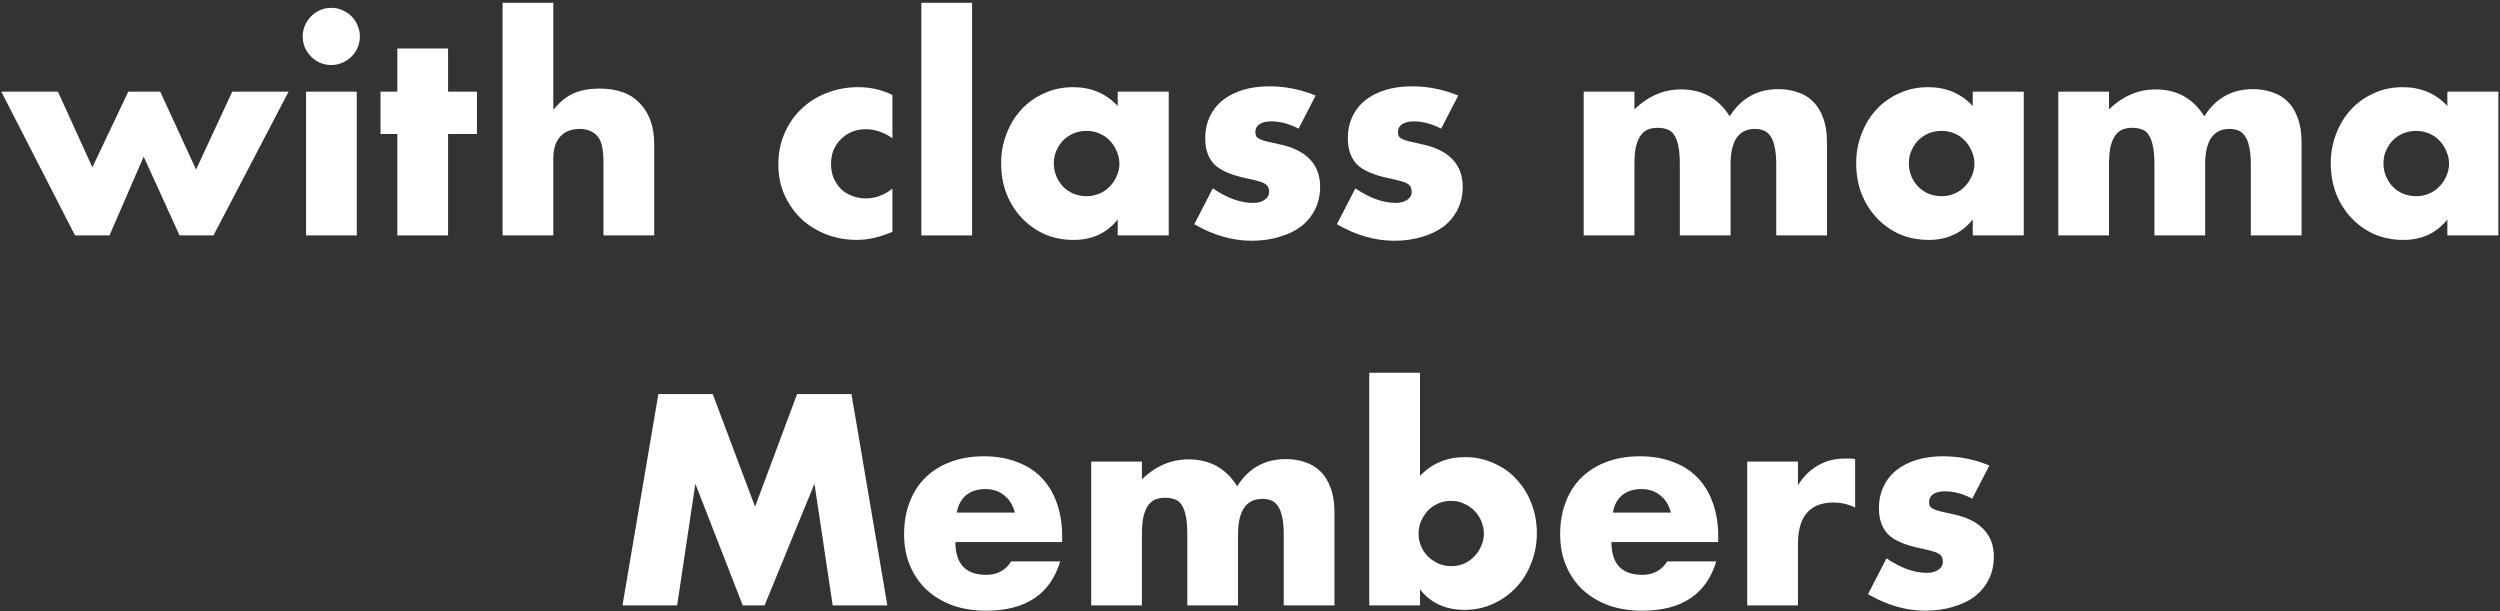
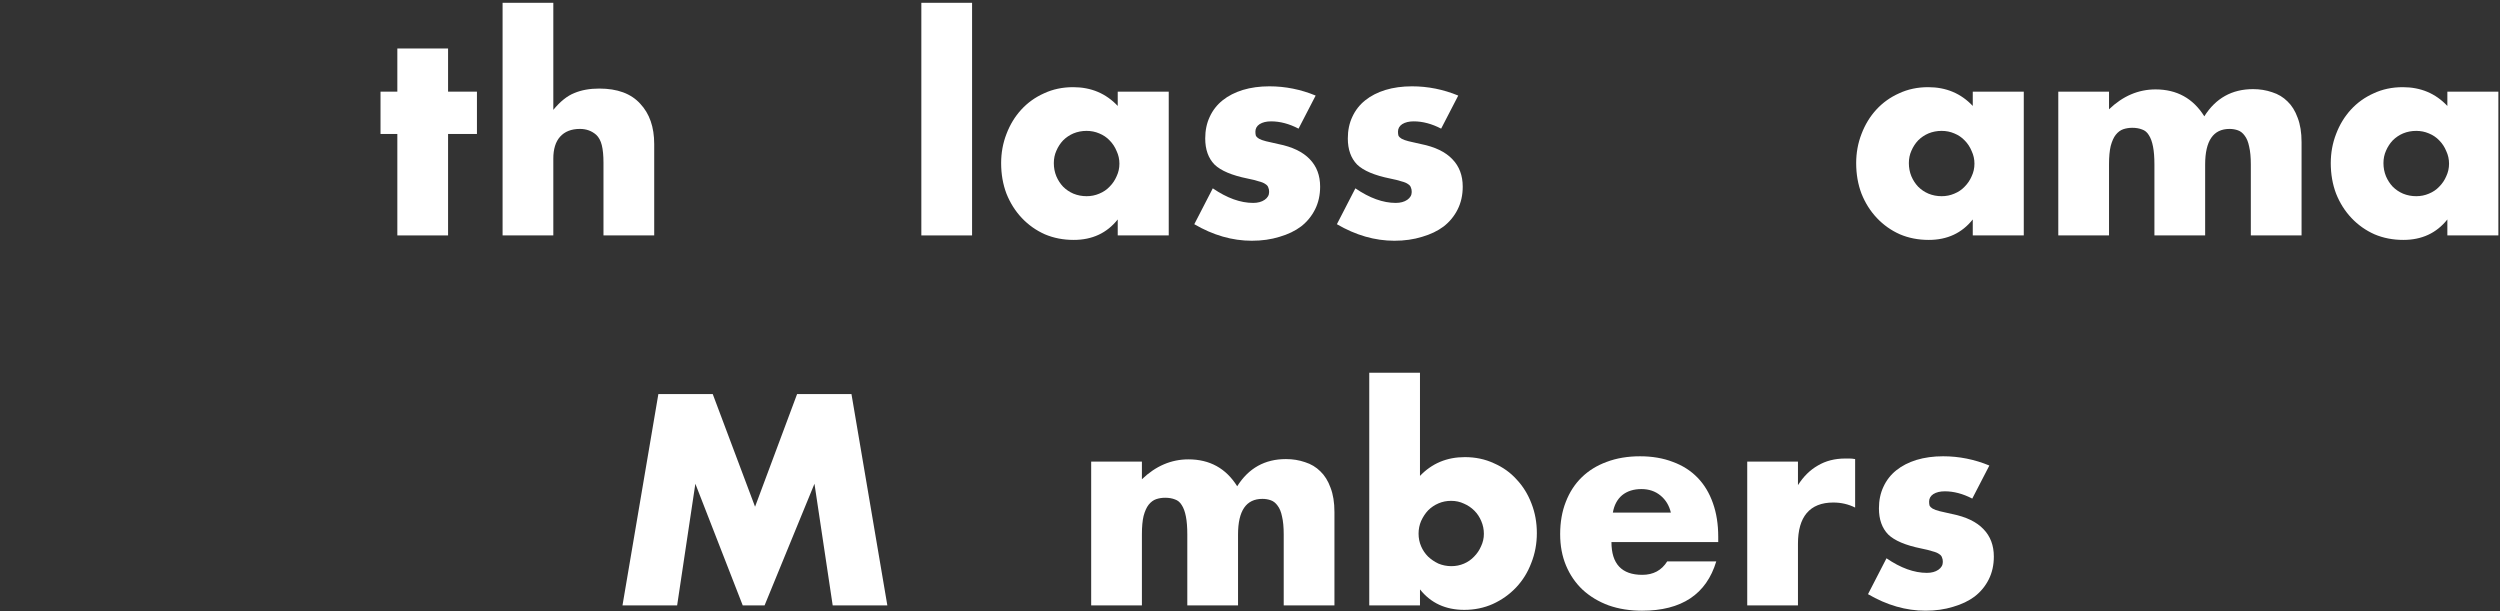
<svg xmlns="http://www.w3.org/2000/svg" fill="none" height="109" viewBox="0 0 446 109" width="446">
  <rect x="0" y="0" width="446" height="109" fill="#333333" stroke="none" />
  <g fill="#fff">
    <path d="m351.851 88.95c-1.667-.867-3.3-1.3-4.9-1.3-.833 0-1.517.167-2.05.5-.5.333-.75.783-.75 1.35 0 .3.033.55.1.75.1.167.283.333.55.5.3.167.717.317 1.25.45.567.133 1.3.3 2.2.5 2.5.5 4.367 1.4 5.6 2.7 1.233 1.267 1.85 2.9 1.85 4.9 0 1.5-.3 2.85-.9 4.05s-1.433 2.217-2.5 3.05c-1.067.8-2.35 1.417-3.85 1.85-1.5.467-3.15.7-4.95.7-3.467 0-6.883-.983-10.25-2.95l3.3-6.4c2.533 1.734 4.933 2.6 7.2 2.6.833 0 1.517-.183 2.05-.55.533-.366.8-.833.8-1.4 0-.333-.05-.6-.15-.8-.067-.233-.233-.433-.5-.6-.267-.2-.667-.367-1.2-.5-.5-.167-1.167-.333-2-.5-2.8-.567-4.767-1.4-5.9-2.5-1.1-1.133-1.65-2.683-1.65-4.65 0-1.433.267-2.717.8-3.85.533-1.167 1.3-2.15 2.3-2.95s2.2-1.417 3.6-1.85c1.433-.433 3.017-.65 4.75-.65 2.833 0 5.583.55 8.25 1.65z" />
    <path d="m311.706 82.35h9.05v4.2c.967-1.533 2.15-2.7 3.55-3.5 1.4-.833 3.033-1.25 4.9-1.25h.75c.3 0 .633.033 1 .1v8.65c-1.2-.6-2.5-.9-3.9-.9-2.1 0-3.683.633-4.75 1.9-1.033 1.233-1.55 3.05-1.55 5.45v11h-9.05z" />
    <path d="m298.083 91.45c-.3-1.267-.917-2.283-1.85-3.05s-2.067-1.15-3.4-1.15c-1.4 0-2.55.367-3.45 1.1-.867.733-1.417 1.767-1.65 3.1zm-10.6 5.25c0 3.9 1.833 5.85 5.5 5.85 1.967 0 3.45-.8 4.45-2.4h8.75c-1.767 5.867-6.183 8.8-13.25 8.8-2.167 0-4.15-.316-5.95-.95-1.8-.666-3.35-1.6-4.65-2.8-1.267-1.2-2.25-2.633-2.95-4.3-.7-1.666-1.05-3.533-1.05-5.6 0-2.133.333-4.05 1-5.75.667-1.733 1.617-3.2 2.85-4.4s2.717-2.117 4.45-2.75c1.767-.667 3.75-1 5.95-1 2.167 0 4.117.333 5.85 1 1.733.633 3.2 1.567 4.4 2.8s2.117 2.75 2.75 4.55c.633 1.767.95 3.767.95 6v.95z" />
    <path d="m264.724 95.25c0-.8-.15-1.55-.45-2.25-.3-.733-.716-1.367-1.25-1.9-.533-.533-1.15-.95-1.85-1.25-.7-.333-1.466-.5-2.3-.5-.8 0-1.55.15-2.25.45s-1.316.717-1.85 1.25c-.5.533-.916 1.167-1.25 1.9-.3.7-.45 1.45-.45 2.25s.15 1.55.45 2.25.717 1.317 1.25 1.85c.534.5 1.15.917 1.85 1.25.734.3 1.5.45 2.3.45s1.55-.15 2.25-.45 1.3-.717 1.8-1.25c.534-.533.95-1.15 1.25-1.85.334-.7.5-1.433.5-2.2zm-11.4-28.75v18.4c2.134-2.233 4.8-3.35 8-3.35 1.9 0 3.634.367 5.2 1.1 1.6.7 2.95 1.667 4.05 2.9 1.134 1.2 2.017 2.633 2.65 4.3.634 1.633.95 3.383.95 5.25 0 1.9-.333 3.683-1 5.35-.633 1.667-1.533 3.117-2.7 4.35-1.166 1.233-2.55 2.217-4.15 2.95-1.566.7-3.266 1.05-5.1 1.05-3.333 0-5.966-1.217-7.9-3.65v2.85h-9.05v-41.5z" />
    <path d="m194.666 82.35h9.05v3.15c2.466-2.367 5.233-3.55 8.3-3.55 3.8 0 6.7 1.6 8.7 4.8 2.033-3.233 4.933-4.85 8.7-4.85 1.2 0 2.333.183 3.4.55 1.066.333 1.983.883 2.75 1.65.766.733 1.366 1.7 1.8 2.9.466 1.2.7 2.65.7 4.35v16.65h-9.05v-12.65c0-1.3-.1-2.367-.3-3.2-.167-.833-.434-1.483-.8-1.95-.334-.467-.734-.783-1.2-.95-.467-.167-.967-.25-1.5-.25-2.9 0-4.35 2.117-4.35 6.35v12.65h-9.05v-12.65c0-1.3-.084-2.367-.25-3.2-.167-.867-.417-1.55-.75-2.05-.3-.5-.7-.833-1.2-1-.5-.2-1.084-.3-1.75-.3-.567 0-1.1.083-1.6.25s-.95.5-1.35 1c-.367.467-.667 1.133-.9 2-.2.833-.3 1.933-.3 3.3v12.65h-9.05z" />
-     <path d="m181.042 91.45c-.3-1.267-.916-2.283-1.85-3.05-.933-.767-2.066-1.15-3.4-1.15-1.4 0-2.55.367-3.45 1.1-.866.733-1.416 1.767-1.65 3.1zm-10.6 5.25c0 3.9 1.834 5.85 5.5 5.85 1.967 0 3.45-.8 4.45-2.4h8.75c-1.766 5.867-6.183 8.8-13.25 8.8-2.166 0-4.15-.316-5.95-.95-1.8-.666-3.35-1.6-4.65-2.8-1.266-1.2-2.25-2.633-2.95-4.3-.7-1.666-1.05-3.533-1.05-5.6 0-2.133.334-4.05 1-5.75.667-1.733 1.617-3.2 2.85-4.4 1.234-1.2 2.717-2.117 4.45-2.75 1.767-.667 3.75-1 5.95-1 2.167 0 4.117.333 5.85 1 1.734.633 3.2 1.567 4.4 2.8s2.117 2.75 2.75 4.55c.634 1.767.95 3.767.95 6v.95z" />
    <path d="m111.052 108 6.4-37.7h9.7l7.55 20.1 7.5-20.1h9.7l6.4 37.7h-9.75l-3.25-21.7-8.9 21.7h-3.9l-8.45-21.7-3.25 21.7z" />
    <path d="m425.209 29.1c0 .833.15 1.617.45 2.35.3.7.7 1.317 1.2 1.85.533.533 1.15.95 1.85 1.25.733.3 1.516.45 2.35.45.8 0 1.55-.15 2.25-.45.733-.3 1.35-.717 1.85-1.25.533-.533.95-1.15 1.25-1.85.333-.7.5-1.45.5-2.25s-.167-1.55-.5-2.25c-.3-.733-.717-1.367-1.25-1.9-.5-.533-1.117-.95-1.85-1.25-.7-.3-1.45-.45-2.25-.45-.834 0-1.617.15-2.35.45-.7.3-1.317.717-1.85 1.25-.5.533-.9 1.15-1.2 1.85-.3.667-.45 1.4-.45 2.2zm11.4-12.75h9.1v25.65h-9.1v-2.85c-1.934 2.433-4.55 3.65-7.85 3.65-1.867 0-3.584-.333-5.15-1-1.567-.7-2.934-1.667-4.1-2.9-1.167-1.233-2.084-2.683-2.75-4.35-.634-1.667-.95-3.483-.95-5.45 0-1.833.316-3.567.95-5.2.633-1.667 1.516-3.117 2.65-4.35 1.133-1.233 2.483-2.2 4.05-2.9 1.566-.733 3.3-1.1 5.2-1.1 3.2 0 5.85 1.117 7.95 3.35z" />
    <path d="m367.199 16.35h9.05v3.15c2.467-2.367 5.234-3.55 8.3-3.55 3.8 0 6.7 1.6 8.7 4.8 2.034-3.233 4.934-4.85 8.7-4.85 1.2 0 2.334.183 3.4.55 1.067.333 1.984.883 2.75 1.65.767.733 1.367 1.7 1.8 2.9.467 1.2.7 2.65.7 4.35v16.65h-9.05v-12.65c0-1.3-.1-2.367-.3-3.2-.166-.833-.433-1.483-.8-1.95-.333-.467-.733-.783-1.2-.95-.466-.167-.966-.25-1.5-.25-2.9 0-4.35 2.117-4.35 6.35v12.65h-9.05v-12.65c0-1.3-.083-2.367-.25-3.2-.166-.867-.416-1.55-.75-2.05-.3-.5-.7-.833-1.2-1-.5-.2-1.083-.3-1.75-.3-.566 0-1.1.083-1.6.25s-.95.5-1.35 1c-.366.467-.666 1.133-.9 2-.2.833-.3 1.933-.3 3.3v12.65h-9.05z" />
    <path d="m340.541 29.1c0 .833.15 1.617.45 2.35.3.7.7 1.317 1.2 1.85.533.533 1.15.95 1.85 1.25.733.3 1.516.45 2.35.45.8 0 1.55-.15 2.25-.45.733-.3 1.35-.717 1.85-1.25.533-.533.95-1.15 1.25-1.85.333-.7.5-1.45.5-2.25s-.167-1.55-.5-2.25c-.3-.733-.717-1.367-1.25-1.9-.5-.533-1.117-.95-1.85-1.25-.7-.3-1.45-.45-2.25-.45-.834 0-1.617.15-2.35.45-.7.3-1.317.717-1.85 1.25-.5.533-.9 1.15-1.2 1.85-.3.667-.45 1.4-.45 2.2zm11.4-12.75h9.1v25.65h-9.1v-2.85c-1.934 2.433-4.55 3.65-7.85 3.65-1.867 0-3.584-.333-5.15-1-1.567-.7-2.934-1.667-4.1-2.9-1.167-1.233-2.084-2.683-2.75-4.35-.634-1.667-.95-3.483-.95-5.45 0-1.833.316-3.567.95-5.2.633-1.667 1.516-3.117 2.65-4.35 1.133-1.233 2.483-2.2 4.05-2.9 1.566-.733 3.3-1.1 5.2-1.1 3.2 0 5.85 1.117 7.95 3.35z" />
-     <path d="m282.531 16.35h9.05v3.15c2.467-2.367 5.234-3.55 8.3-3.55 3.8 0 6.7 1.6 8.7 4.8 2.034-3.233 4.934-4.85 8.7-4.85 1.2 0 2.334.183 3.4.55 1.067.333 1.984.883 2.75 1.65.767.733 1.367 1.7 1.8 2.9.467 1.2.7 2.65.7 4.35v16.65h-9.05v-12.65c0-1.3-.1-2.367-.3-3.2-.166-.833-.433-1.483-.8-1.95-.333-.467-.733-.783-1.2-.95-.466-.167-.966-.25-1.5-.25-2.9 0-4.35 2.117-4.35 6.35v12.65h-9.05v-12.65c0-1.3-.083-2.367-.25-3.2-.166-.867-.416-1.55-.75-2.05-.3-.5-.7-.833-1.2-1-.5-.2-1.083-.3-1.75-.3-.566 0-1.1.083-1.6.25s-.95.5-1.35 1c-.366.467-.666 1.133-.9 2-.2.833-.3 1.933-.3 3.3v12.65h-9.05z" />
    <path d="m257.1 22.95c-1.667-.867-3.3-1.3-4.9-1.3-.833 0-1.517.167-2.05.5-.5.333-.75.783-.75 1.35 0 .3.033.55.1.75.1.167.283.333.55.5.3.167.717.317 1.25.45.567.133 1.3.3 2.2.5 2.5.5 4.367 1.4 5.6 2.7 1.233 1.267 1.85 2.9 1.85 4.9 0 1.5-.3 2.85-.9 4.05s-1.433 2.217-2.5 3.05c-1.067.8-2.35 1.417-3.85 1.85-1.5.467-3.15.7-4.95.7-3.467 0-6.883-.983-10.25-2.95l3.3-6.4c2.533 1.733 4.933 2.6 7.2 2.6.833 0 1.517-.183 2.05-.55s.8-.833.8-1.4c0-.333-.05-.6-.15-.8-.067-.233-.233-.433-.5-.6-.267-.2-.667-.367-1.2-.5-.5-.167-1.167-.333-2-.5-2.8-.567-4.767-1.4-5.9-2.5-1.1-1.133-1.65-2.683-1.65-4.65 0-1.433.267-2.717.8-3.85.533-1.167 1.3-2.15 2.3-2.95s2.2-1.417 3.6-1.85c1.433-.433 3.017-.65 4.75-.65 2.833 0 5.583.55 8.25 1.65z" />
    <path d="m231.661 22.95c-1.667-.867-3.3-1.3-4.9-1.3-.834 0-1.517.167-2.05.5-.5.333-.75.783-.75 1.35 0 .3.033.55.1.75.1.167.283.333.55.5.3.167.716.317 1.25.45.566.133 1.3.3 2.2.5 2.5.5 4.366 1.4 5.6 2.7 1.233 1.267 1.85 2.9 1.85 4.9 0 1.5-.3 2.85-.9 4.05s-1.434 2.217-2.5 3.05c-1.067.8-2.35 1.417-3.85 1.85-1.5.467-3.15.7-4.95.7-3.467 0-6.884-.983-10.25-2.95l3.3-6.4c2.533 1.733 4.933 2.6 7.2 2.6.833 0 1.516-.183 2.05-.55.533-.367.8-.833.8-1.4 0-.333-.05-.6-.15-.8-.067-.233-.234-.433-.5-.6-.267-.2-.667-.367-1.2-.5-.5-.167-1.167-.333-2-.5-2.8-.567-4.767-1.4-5.9-2.5-1.1-1.133-1.65-2.683-1.65-4.65 0-1.433.266-2.717.8-3.85.533-1.167 1.3-2.15 2.3-2.95s2.2-1.417 3.6-1.85c1.433-.433 3.016-.65 4.75-.65 2.833 0 5.583.55 8.25 1.65z" />
    <path d="m188.002 29.1c0 .833.15 1.617.45 2.35.3.7.7 1.317 1.2 1.85.533.533 1.15.95 1.85 1.25.733.3 1.517.45 2.35.45.8 0 1.55-.15 2.25-.45.733-.3 1.35-.717 1.85-1.25.533-.533.95-1.15 1.25-1.85.333-.7.5-1.45.5-2.25s-.167-1.55-.5-2.25c-.3-.733-.717-1.367-1.25-1.9-.5-.533-1.117-.95-1.85-1.25-.7-.3-1.45-.45-2.25-.45-.833 0-1.617.15-2.35.45-.7.3-1.317.717-1.85 1.25-.5.533-.9 1.15-1.2 1.85-.3.667-.45 1.4-.45 2.2zm11.4-12.75h9.1v25.65h-9.1v-2.85c-1.933 2.433-4.55 3.65-7.85 3.65-1.867 0-3.583-.333-5.15-1-1.567-.7-2.933-1.667-4.1-2.9s-2.083-2.683-2.75-4.35c-.633-1.667-.95-3.483-.95-5.45 0-1.833.317-3.567.95-5.2.633-1.667 1.517-3.117 2.65-4.35s2.483-2.2 4.05-2.9c1.567-.733 3.3-1.1 5.2-1.1 3.2 0 5.85 1.117 7.95 3.35z" />
    <path d="m173.418.5v41.5h-9.05v-41.5z" />
-     <path d="m159.206 24.65c-1.567-1.067-3.15-1.6-4.75-1.6-.867 0-1.683.15-2.45.45-.733.3-1.383.733-1.95 1.3-.567.533-1.017 1.183-1.35 1.95-.3.733-.45 1.567-.45 2.5 0 .9.15 1.733.45 2.5.333.733.767 1.383 1.3 1.95.567.533 1.233.95 2 1.25s1.583.45 2.45.45c1.7 0 3.283-.583 4.75-1.75v7.7c-2.233.967-4.35 1.45-6.35 1.45-1.867 0-3.65-.317-5.35-.95-1.667-.633-3.15-1.533-4.45-2.7-1.267-1.2-2.283-2.617-3.05-4.25-.767-1.667-1.15-3.517-1.15-5.55s.367-3.883 1.1-5.55c.733-1.7 1.733-3.15 3-4.35 1.267-1.233 2.767-2.183 4.5-2.85 1.767-.7 3.65-1.05 5.65-1.05 2.2 0 4.233.467 6.1 1.4z" />
    <path d="m89.661.5h9.05v19.1c1.233-1.5 2.483-2.5 3.75-3 1.266-.533 2.75-.8 4.45-.8 3.233 0 5.666.9 7.3 2.7 1.666 1.767 2.5 4.167 2.5 7.2v16.3h-9.05v-12.95c0-1.3-.1-2.35-.3-3.15s-.534-1.417-1-1.85c-.8-.7-1.767-1.05-2.9-1.05-1.534 0-2.717.467-3.55 1.4-.8.9-1.2 2.2-1.2 3.9v13.7h-9.05z" />
    <path d="m79.936 23.9v18.1h-9.05v-18.1h-3v-7.55h3v-7.7h9.05v7.7h5.15v7.55z" />
-     <path d="m63.652 16.35v25.65h-9.05v-25.65zm-9.65-9.85c0-.7.133-1.35.4-1.95.267-.633.633-1.183 1.1-1.65.467-.467 1-.833 1.6-1.1.633-.267 1.3-.4 2-.4s1.35.133 1.95.4c.633.267 1.183.633 1.65 1.1.467.467.833 1.017 1.1 1.65.267.6.4 1.25.4 1.95s-.133 1.367-.4 2c-.267.6-.633 1.133-1.1 1.6-.467.467-1.017.833-1.65 1.1-.6.267-1.25.4-1.95.4s-1.367-.133-2-.4c-.6-.267-1.133-.633-1.6-1.1-.467-.467-.833-1-1.1-1.6-.267-.633-.4-1.3-.4-2z" />
-     <path d="m10.332 16.35 6.15 13.5 6.4-13.5h5.7l6.4 13.9 6.45-13.9h10.05l-13.4 25.65h-6.05l-6.4-14.05-6.1 14.05h-6.15l-13.15-25.65z" />
  </g>
</svg>